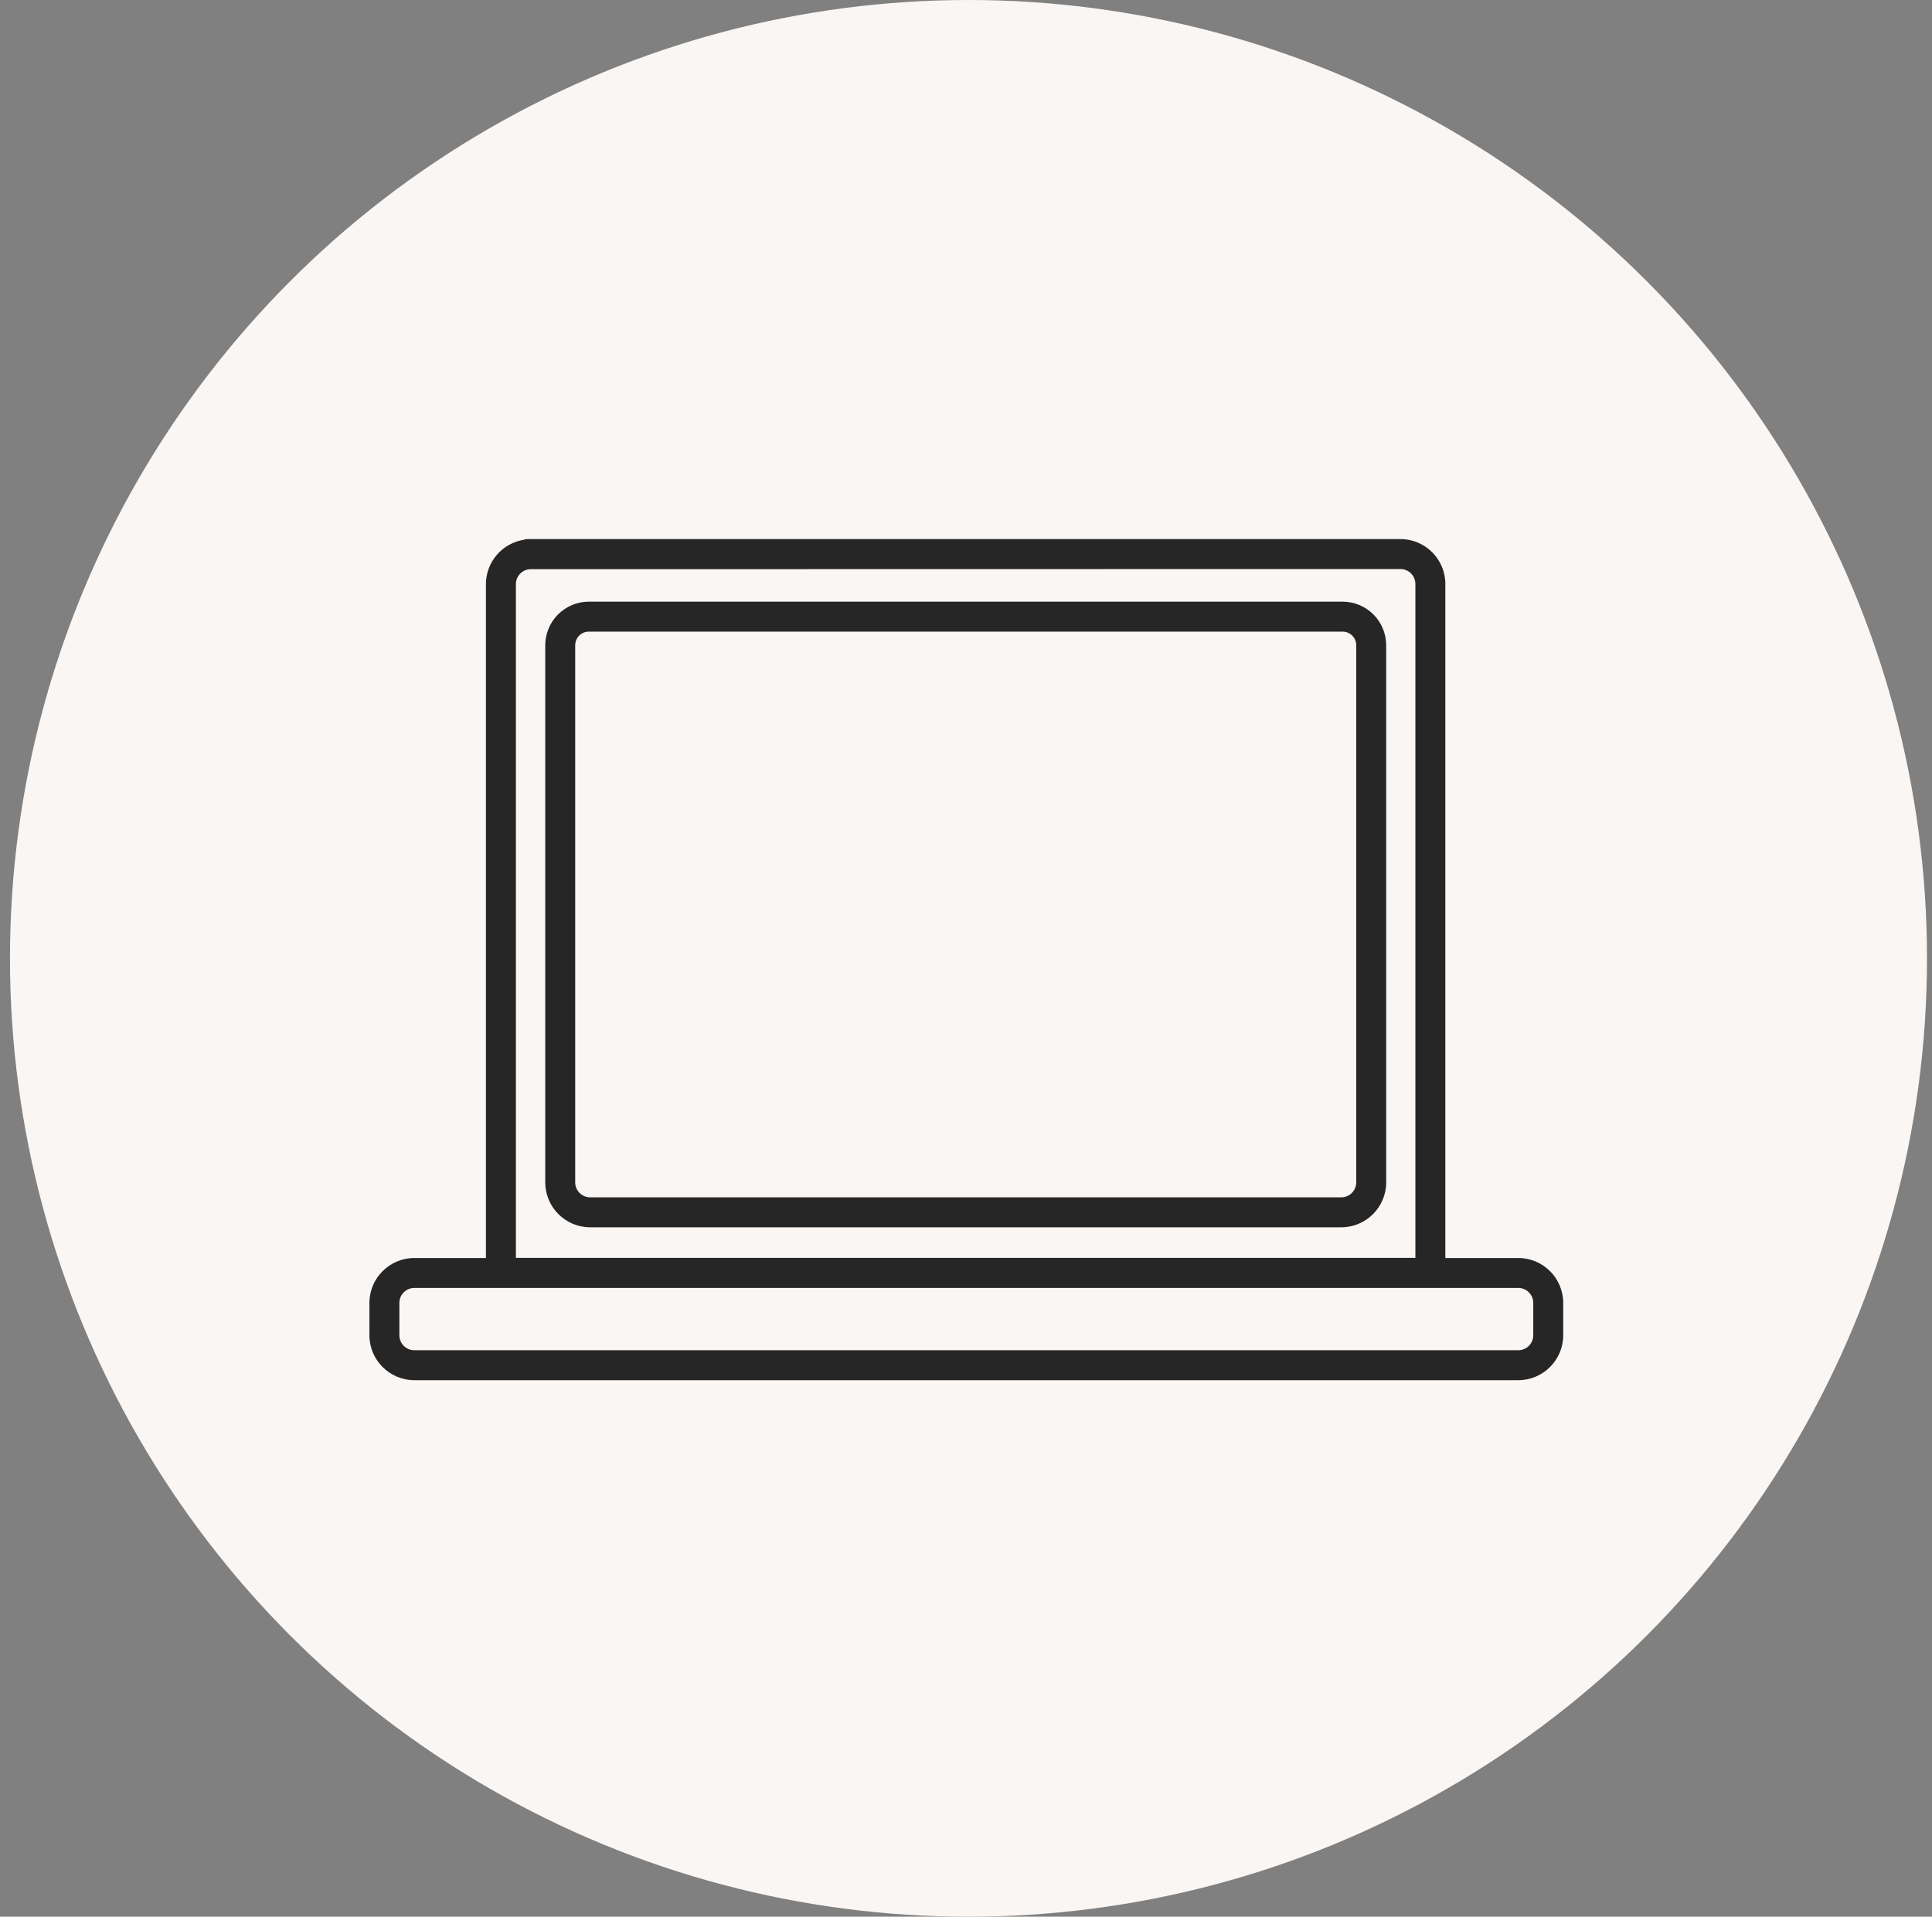
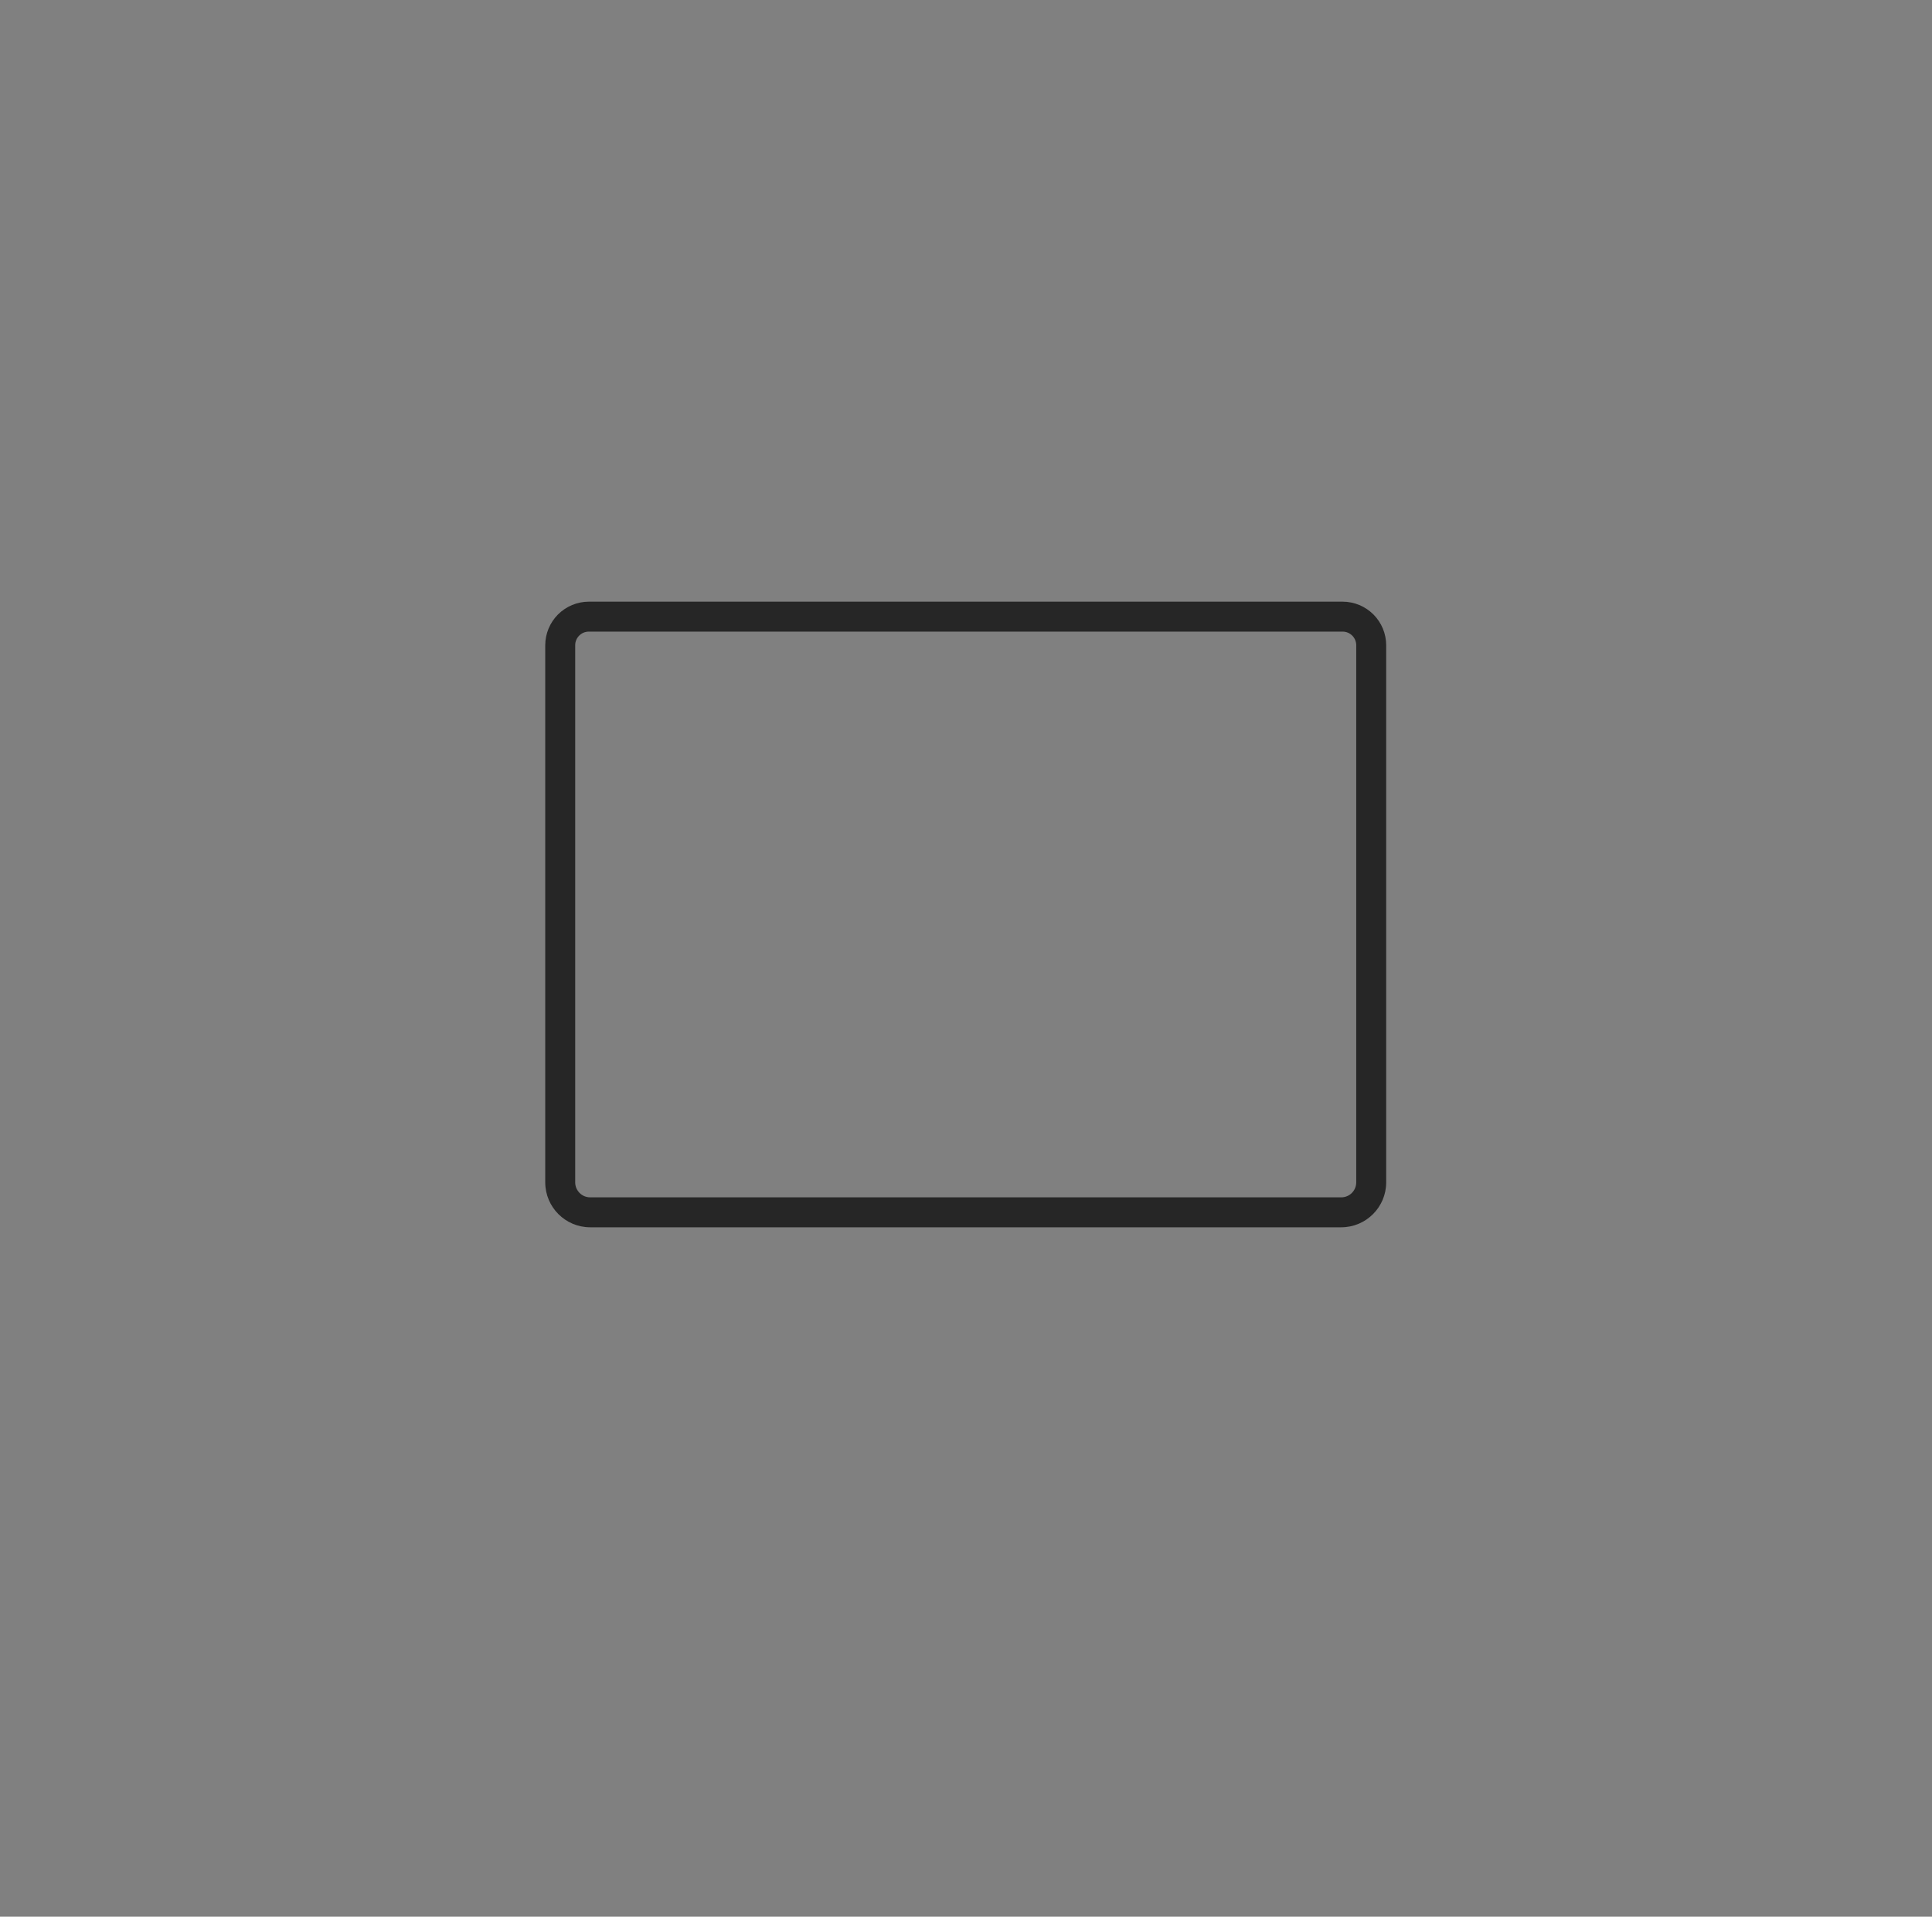
<svg xmlns="http://www.w3.org/2000/svg" width="129" height="128" viewBox="0 0 129 128" fill="none">
  <rect x="0" y="0" width="129" height="128" fill="#808080" stroke="none" />
-   <circle cx="64.666" cy="64" r="64" fill="#F9F6F4" />
-   <path d="M101.376 84.01H96.506V39C96.506 37.346 95.161 36 93.506 36H35.456L35.046 36.01L35.013 36.041C34.3 36.146 33.649 36.503 33.178 37.048C32.706 37.593 32.447 38.289 32.446 39.01V84.01H27.666C26.012 84.01 24.666 85.356 24.666 87.01V89.17C24.666 90.825 26.012 92.17 27.666 92.17H101.376C103.03 92.17 104.376 90.825 104.376 89.17V87.01C104.376 85.356 103.03 84.01 101.376 84.01ZM34.446 39.01C34.446 38.458 34.894 38.01 35.446 38.01L93.506 38C93.771 38 94.026 38.105 94.213 38.293C94.401 38.48 94.506 38.735 94.506 39V84H34.446V39.01ZM102.376 89.17C102.376 89.435 102.271 89.69 102.083 89.877C101.896 90.065 101.641 90.17 101.376 90.17H27.666C27.401 90.17 27.146 90.065 26.959 89.877C26.771 89.69 26.666 89.435 26.666 89.17V87.01C26.666 86.745 26.771 86.49 26.959 86.303C27.146 86.115 27.401 86.01 27.666 86.01H101.376C101.641 86.01 101.896 86.115 102.083 86.303C102.271 86.49 102.376 86.745 102.376 87.01V89.17Z" fill="#262626" />
  <path d="M89.646 40.18H39.316C38.545 40.181 37.805 40.488 37.259 41.033C36.714 41.579 36.407 42.319 36.406 43.09V78.96C36.406 80.615 37.751 81.96 39.406 81.96H89.556C91.21 81.96 92.556 80.615 92.556 78.96V43.09C92.555 42.319 92.249 41.579 91.703 41.033C91.157 40.488 90.418 40.181 89.646 40.18ZM90.556 78.96C90.556 79.225 90.451 79.48 90.263 79.667C90.076 79.855 89.822 79.96 89.556 79.96H39.406C38.855 79.96 38.406 79.512 38.406 78.96V43.09C38.406 42.588 38.814 42.18 39.316 42.18H89.646C90.148 42.18 90.556 42.588 90.556 43.09V78.96Z" fill="#262626" />
</svg>